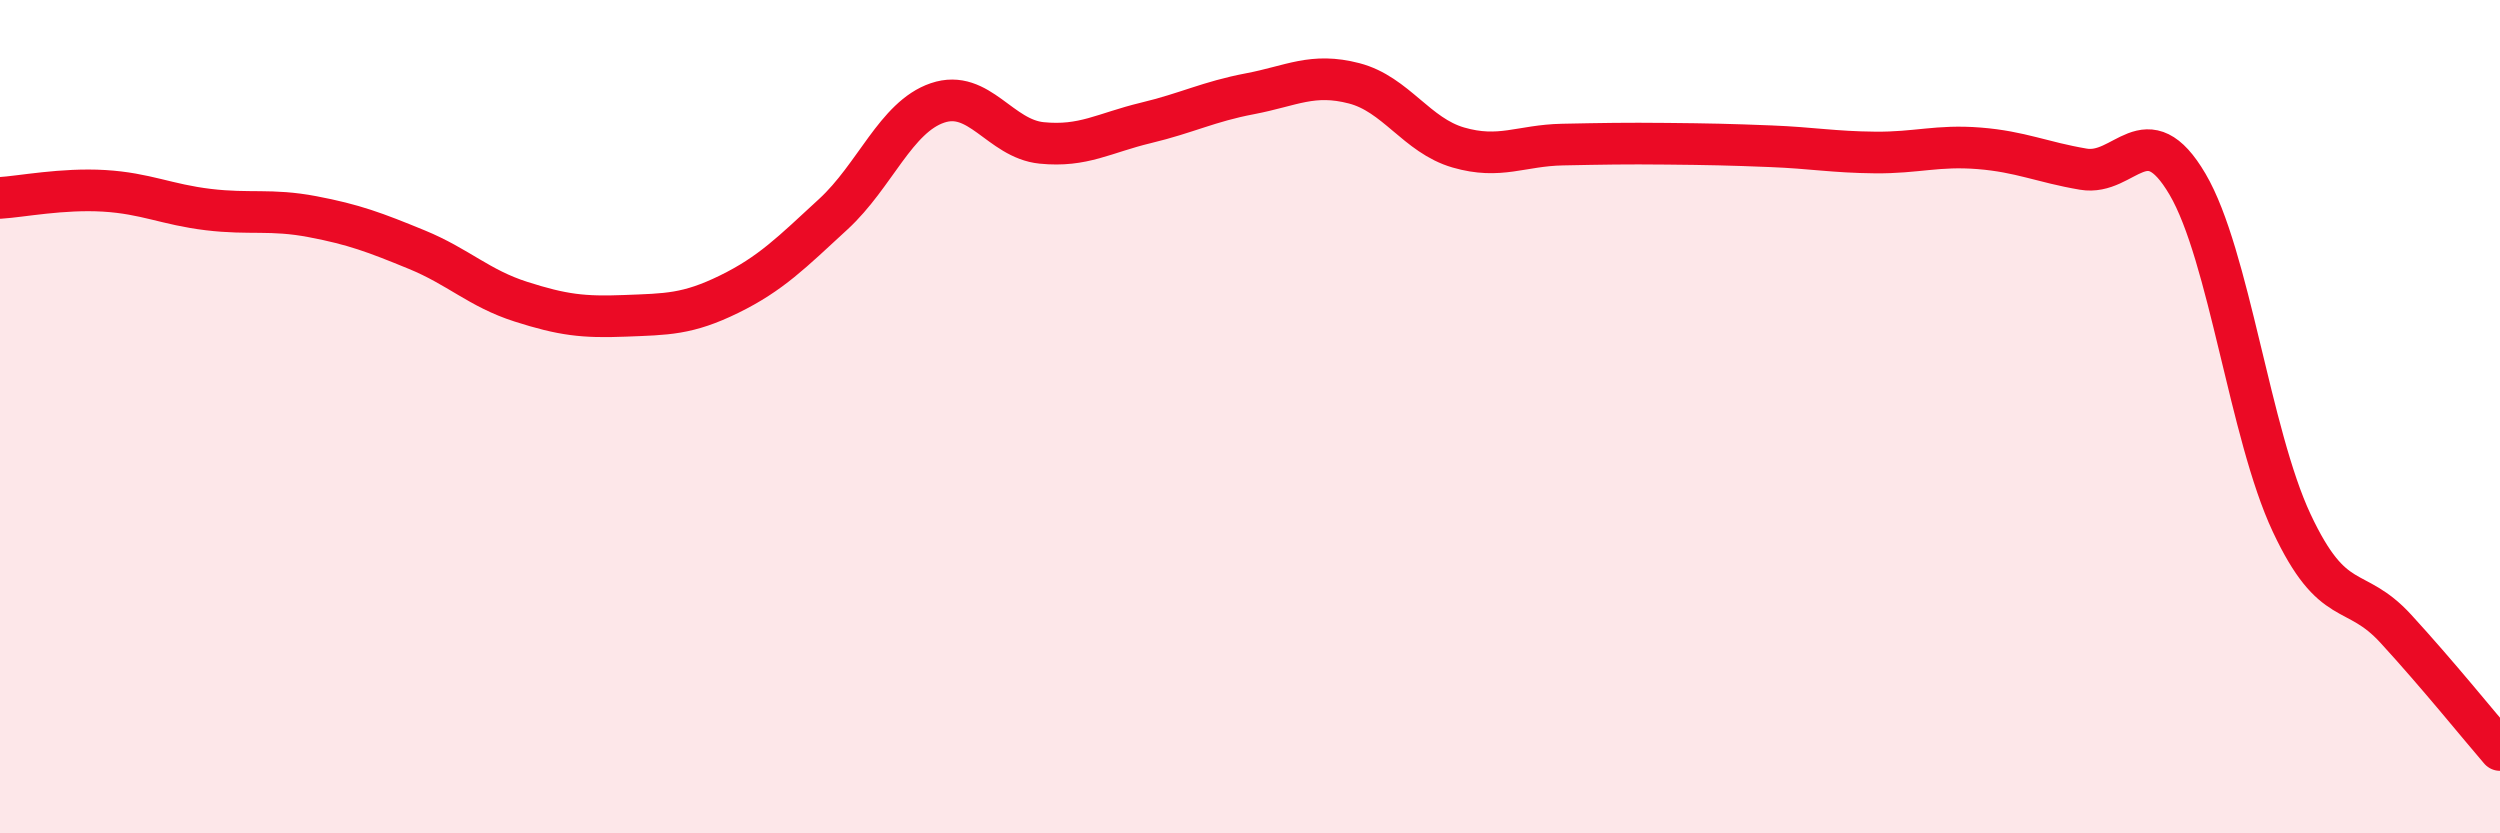
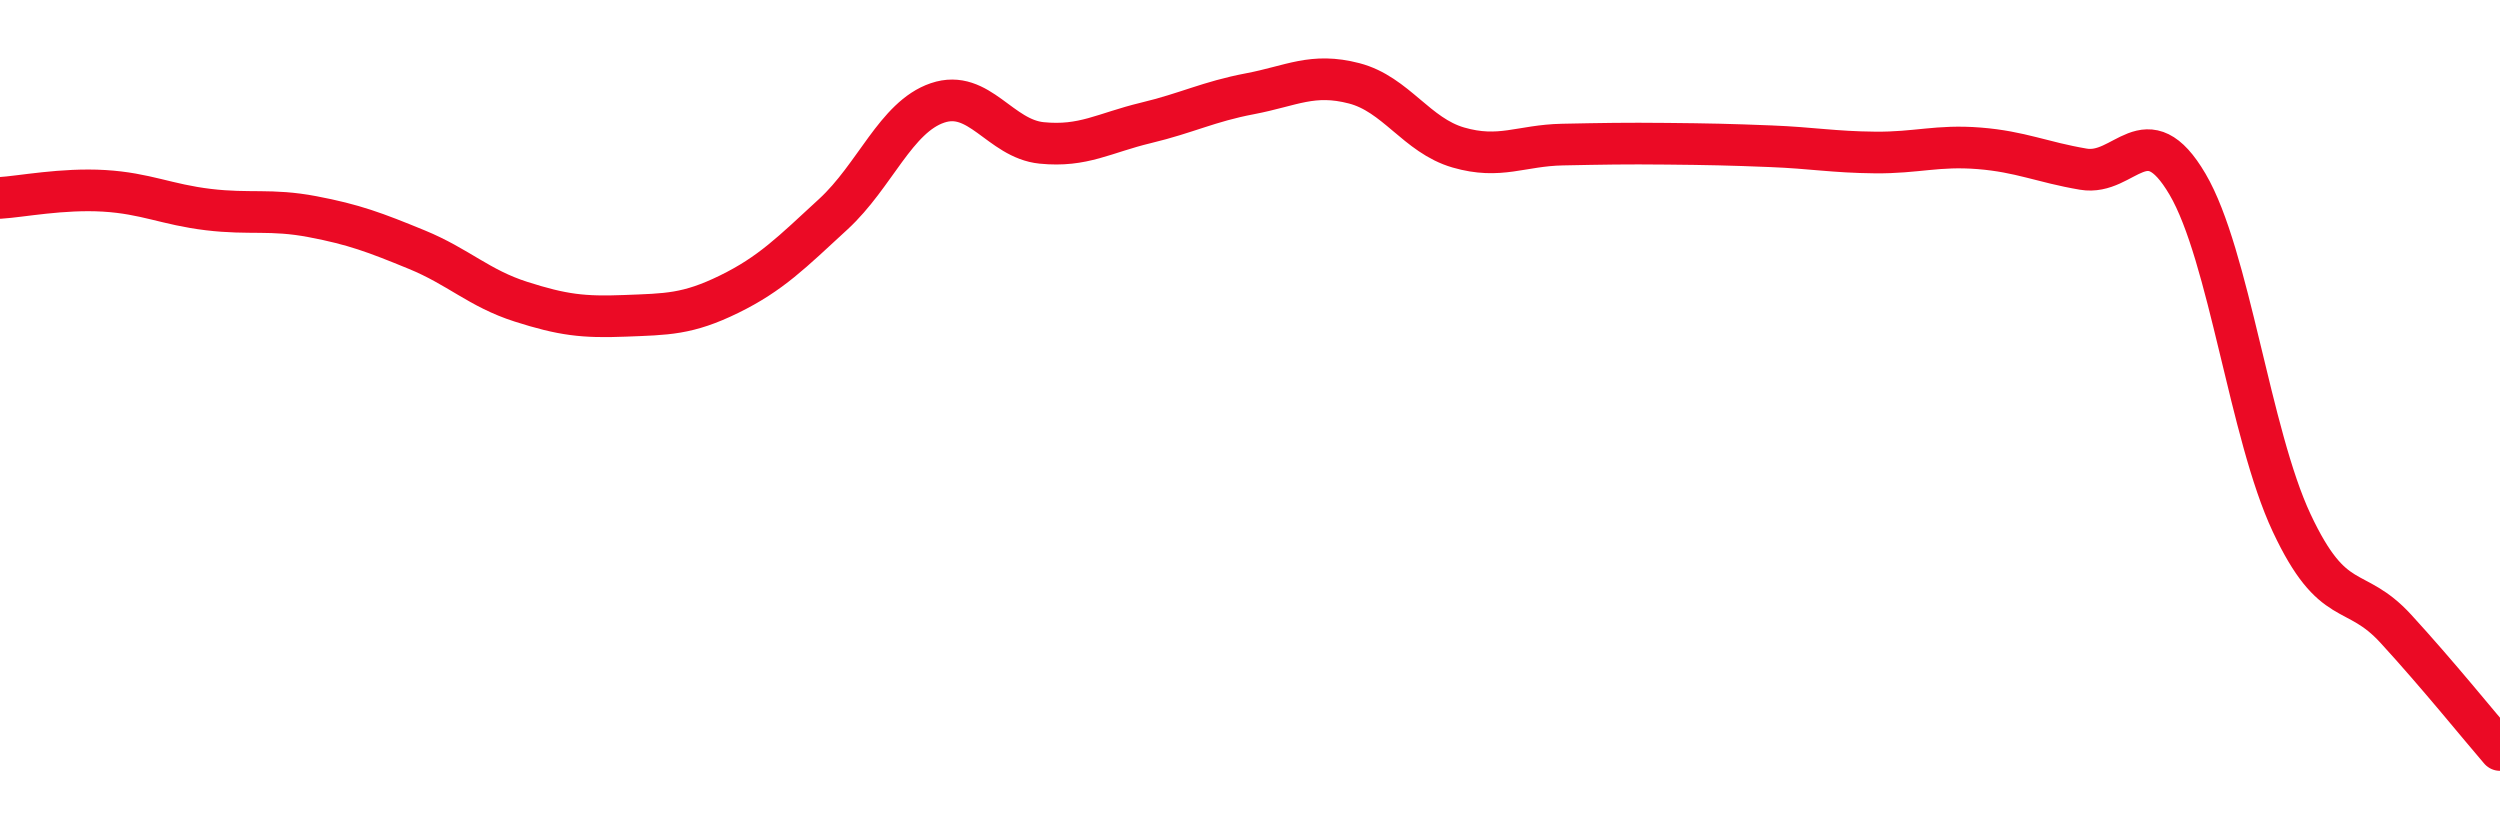
<svg xmlns="http://www.w3.org/2000/svg" width="60" height="20" viewBox="0 0 60 20">
-   <path d="M 0,4.75 C 0.5,4.72 1.5,4.52 2.5,4.58 C 3.5,4.64 4,4.91 5,5.03 C 6,5.15 6.5,5.01 7.5,5.2 C 8.5,5.39 9,5.58 10,5.99 C 11,6.4 11.5,6.92 12.5,7.24 C 13.5,7.56 14,7.62 15,7.58 C 16,7.54 16.5,7.55 17.5,7.06 C 18.5,6.57 19,6.06 20,5.14 C 21,4.22 21.5,2.81 22.5,2.47 C 23.5,2.13 24,3.33 25,3.43 C 26,3.53 26.5,3.19 27.5,2.95 C 28.5,2.71 29,2.44 30,2.25 C 31,2.06 31.5,1.74 32.5,2 C 33.5,2.26 34,3.25 35,3.54 C 36,3.83 36.5,3.49 37.5,3.47 C 38.5,3.45 39,3.44 40,3.45 C 41,3.46 41.5,3.47 42.5,3.51 C 43.5,3.55 44,3.65 45,3.66 C 46,3.67 46.5,3.48 47.5,3.56 C 48.5,3.64 49,3.89 50,4.06 C 51,4.23 51.5,2.72 52.5,4.42 C 53.5,6.12 54,10.42 55,12.55 C 56,14.68 56.5,14 57.5,15.09 C 58.5,16.18 59.5,17.42 60,18L60 20L0 20Z" fill="#EB0A25" opacity="0.1" stroke-linecap="round" stroke-linejoin="round" />
  <path d="M 0,4.75 C 0.5,4.72 1.5,4.52 2.5,4.58 C 3.5,4.64 4,4.91 5,5.03 C 6,5.15 6.5,5.01 7.5,5.2 C 8.5,5.39 9,5.58 10,5.99 C 11,6.4 11.5,6.92 12.5,7.24 C 13.5,7.56 14,7.62 15,7.58 C 16,7.54 16.5,7.55 17.5,7.06 C 18.5,6.57 19,6.06 20,5.14 C 21,4.22 21.5,2.81 22.5,2.47 C 23.5,2.13 24,3.33 25,3.43 C 26,3.53 26.5,3.19 27.5,2.95 C 28.5,2.71 29,2.44 30,2.25 C 31,2.06 31.5,1.74 32.5,2 C 33.5,2.26 34,3.25 35,3.54 C 36,3.83 36.5,3.49 37.5,3.47 C 38.5,3.45 39,3.44 40,3.45 C 41,3.46 41.5,3.47 42.5,3.51 C 43.5,3.55 44,3.65 45,3.66 C 46,3.67 46.5,3.48 47.5,3.56 C 48.5,3.64 49,3.89 50,4.06 C 51,4.23 51.5,2.72 52.5,4.42 C 53.5,6.12 54,10.42 55,12.55 C 56,14.68 56.5,14 57.5,15.09 C 58.5,16.18 59.5,17.42 60,18" stroke="#EB0A25" stroke-width="1" fill="none" stroke-linecap="round" stroke-linejoin="round" />
</svg>